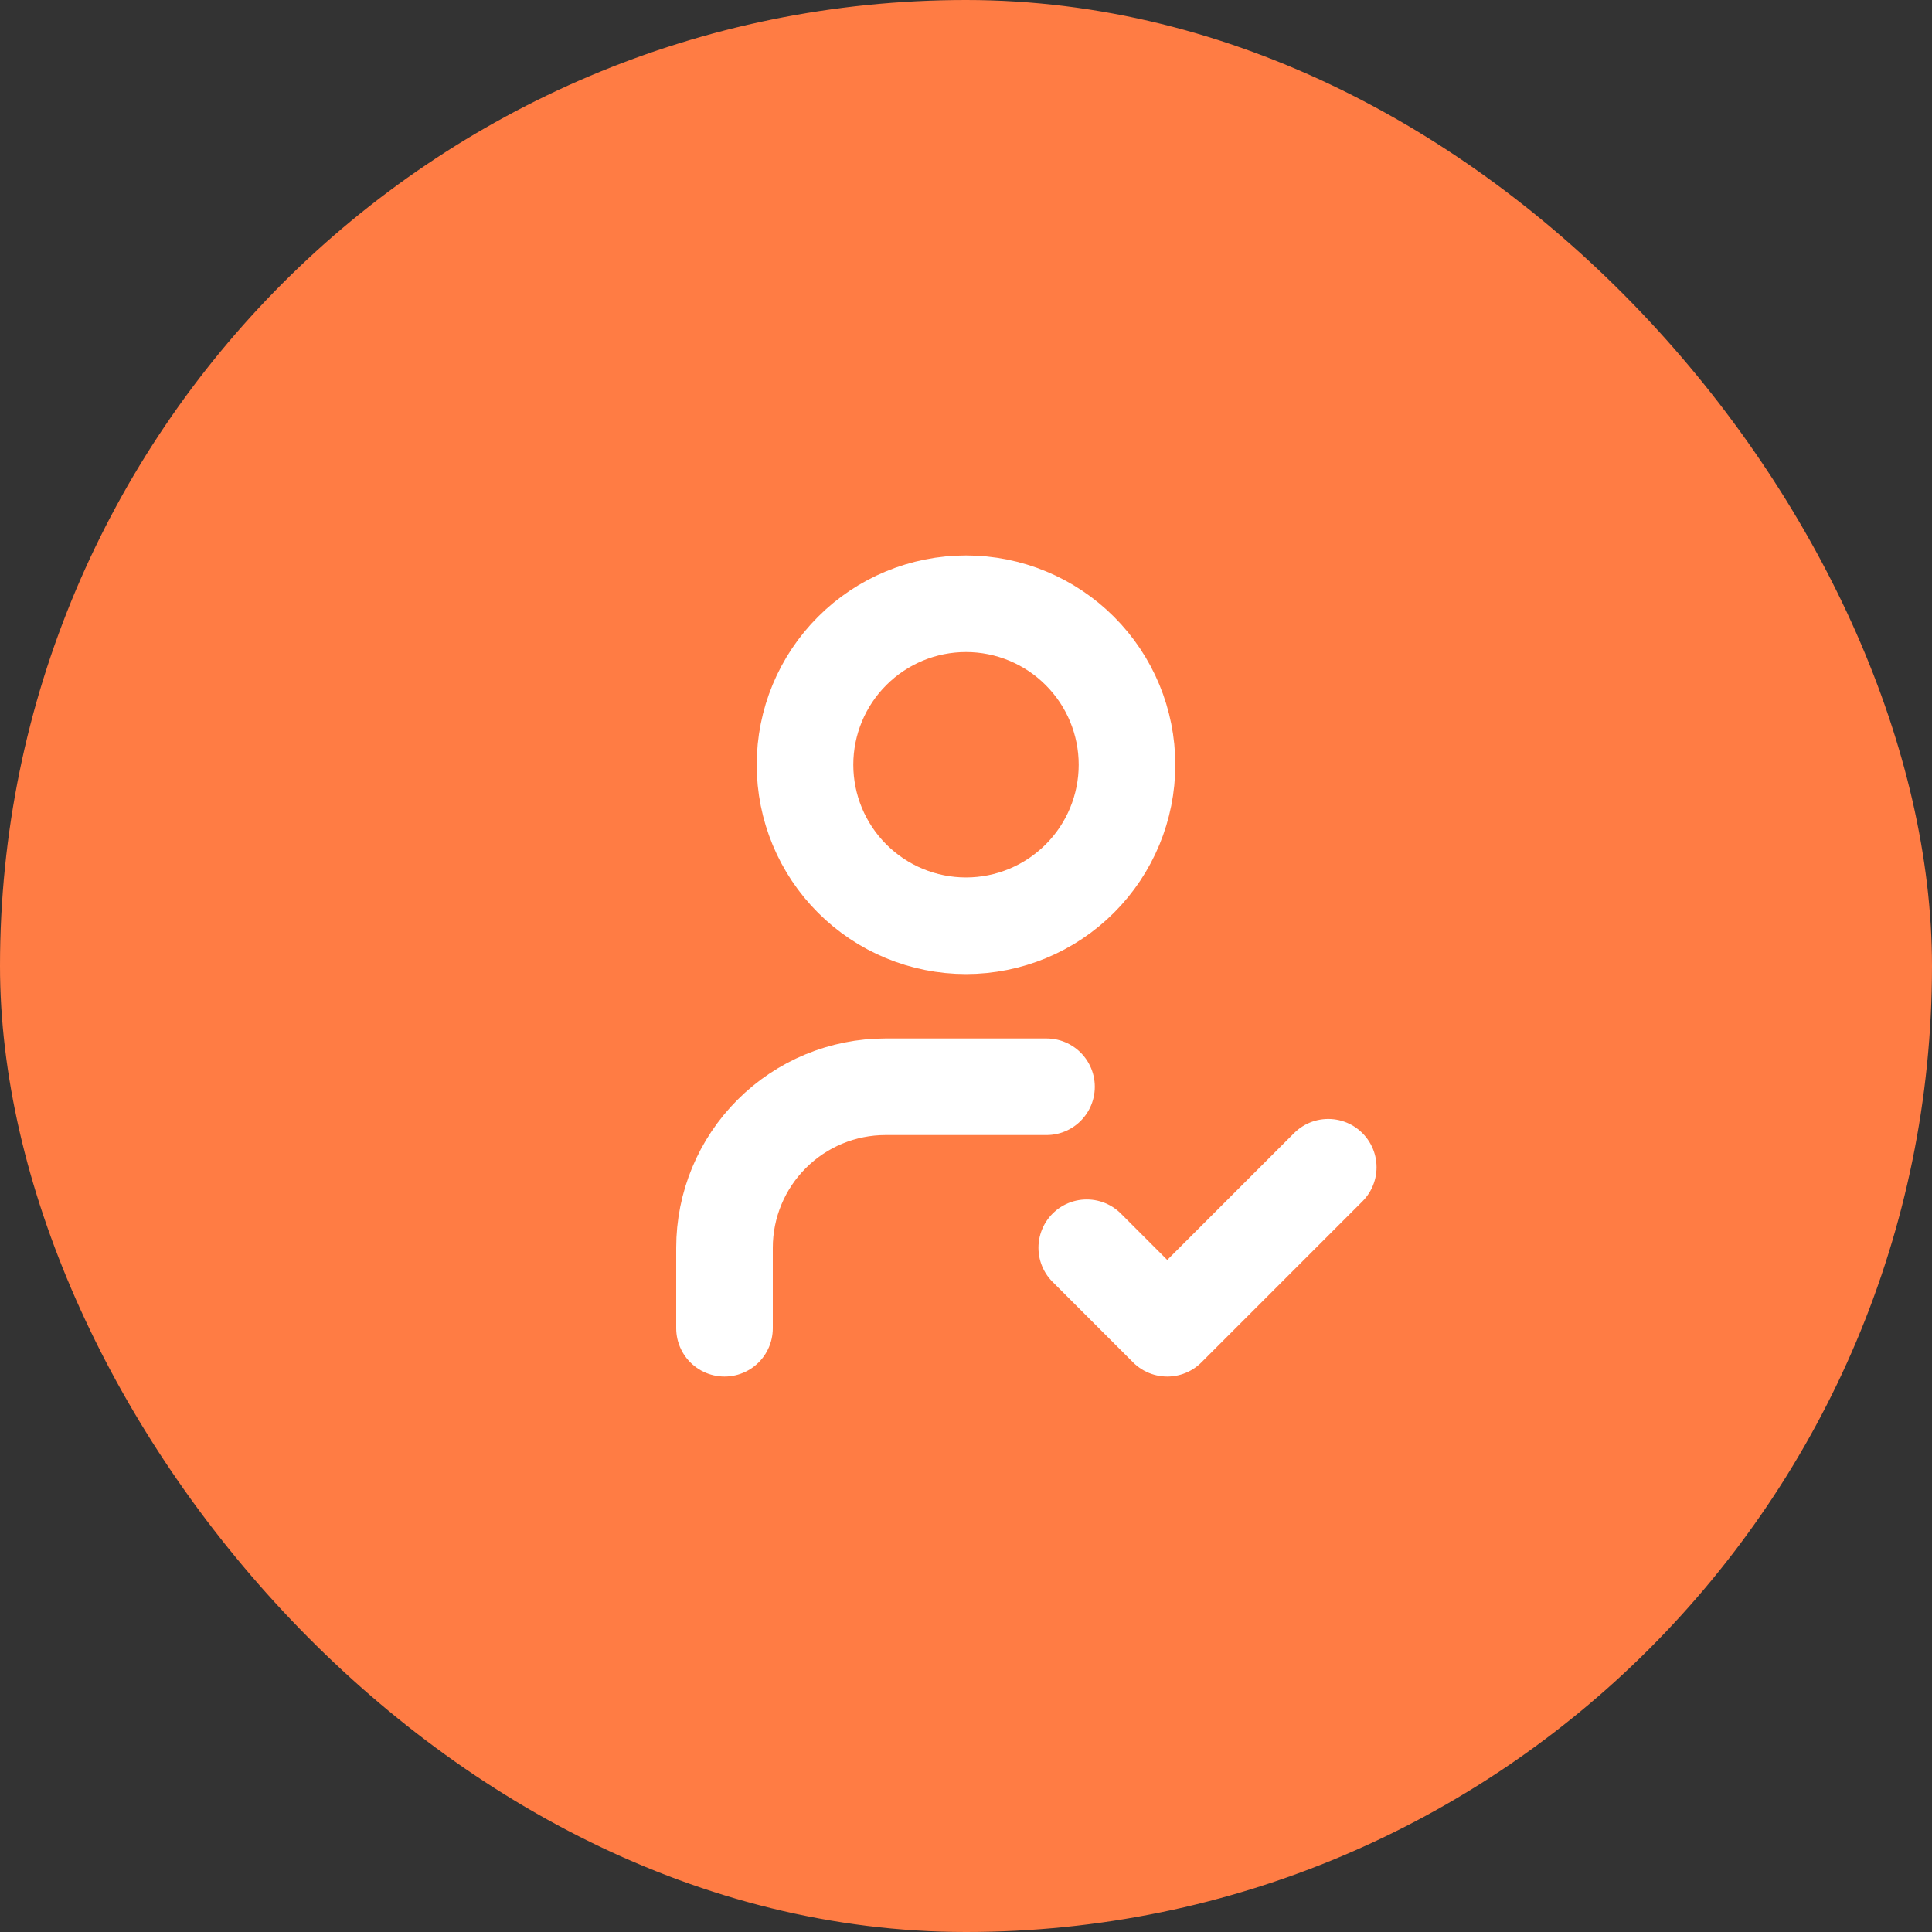
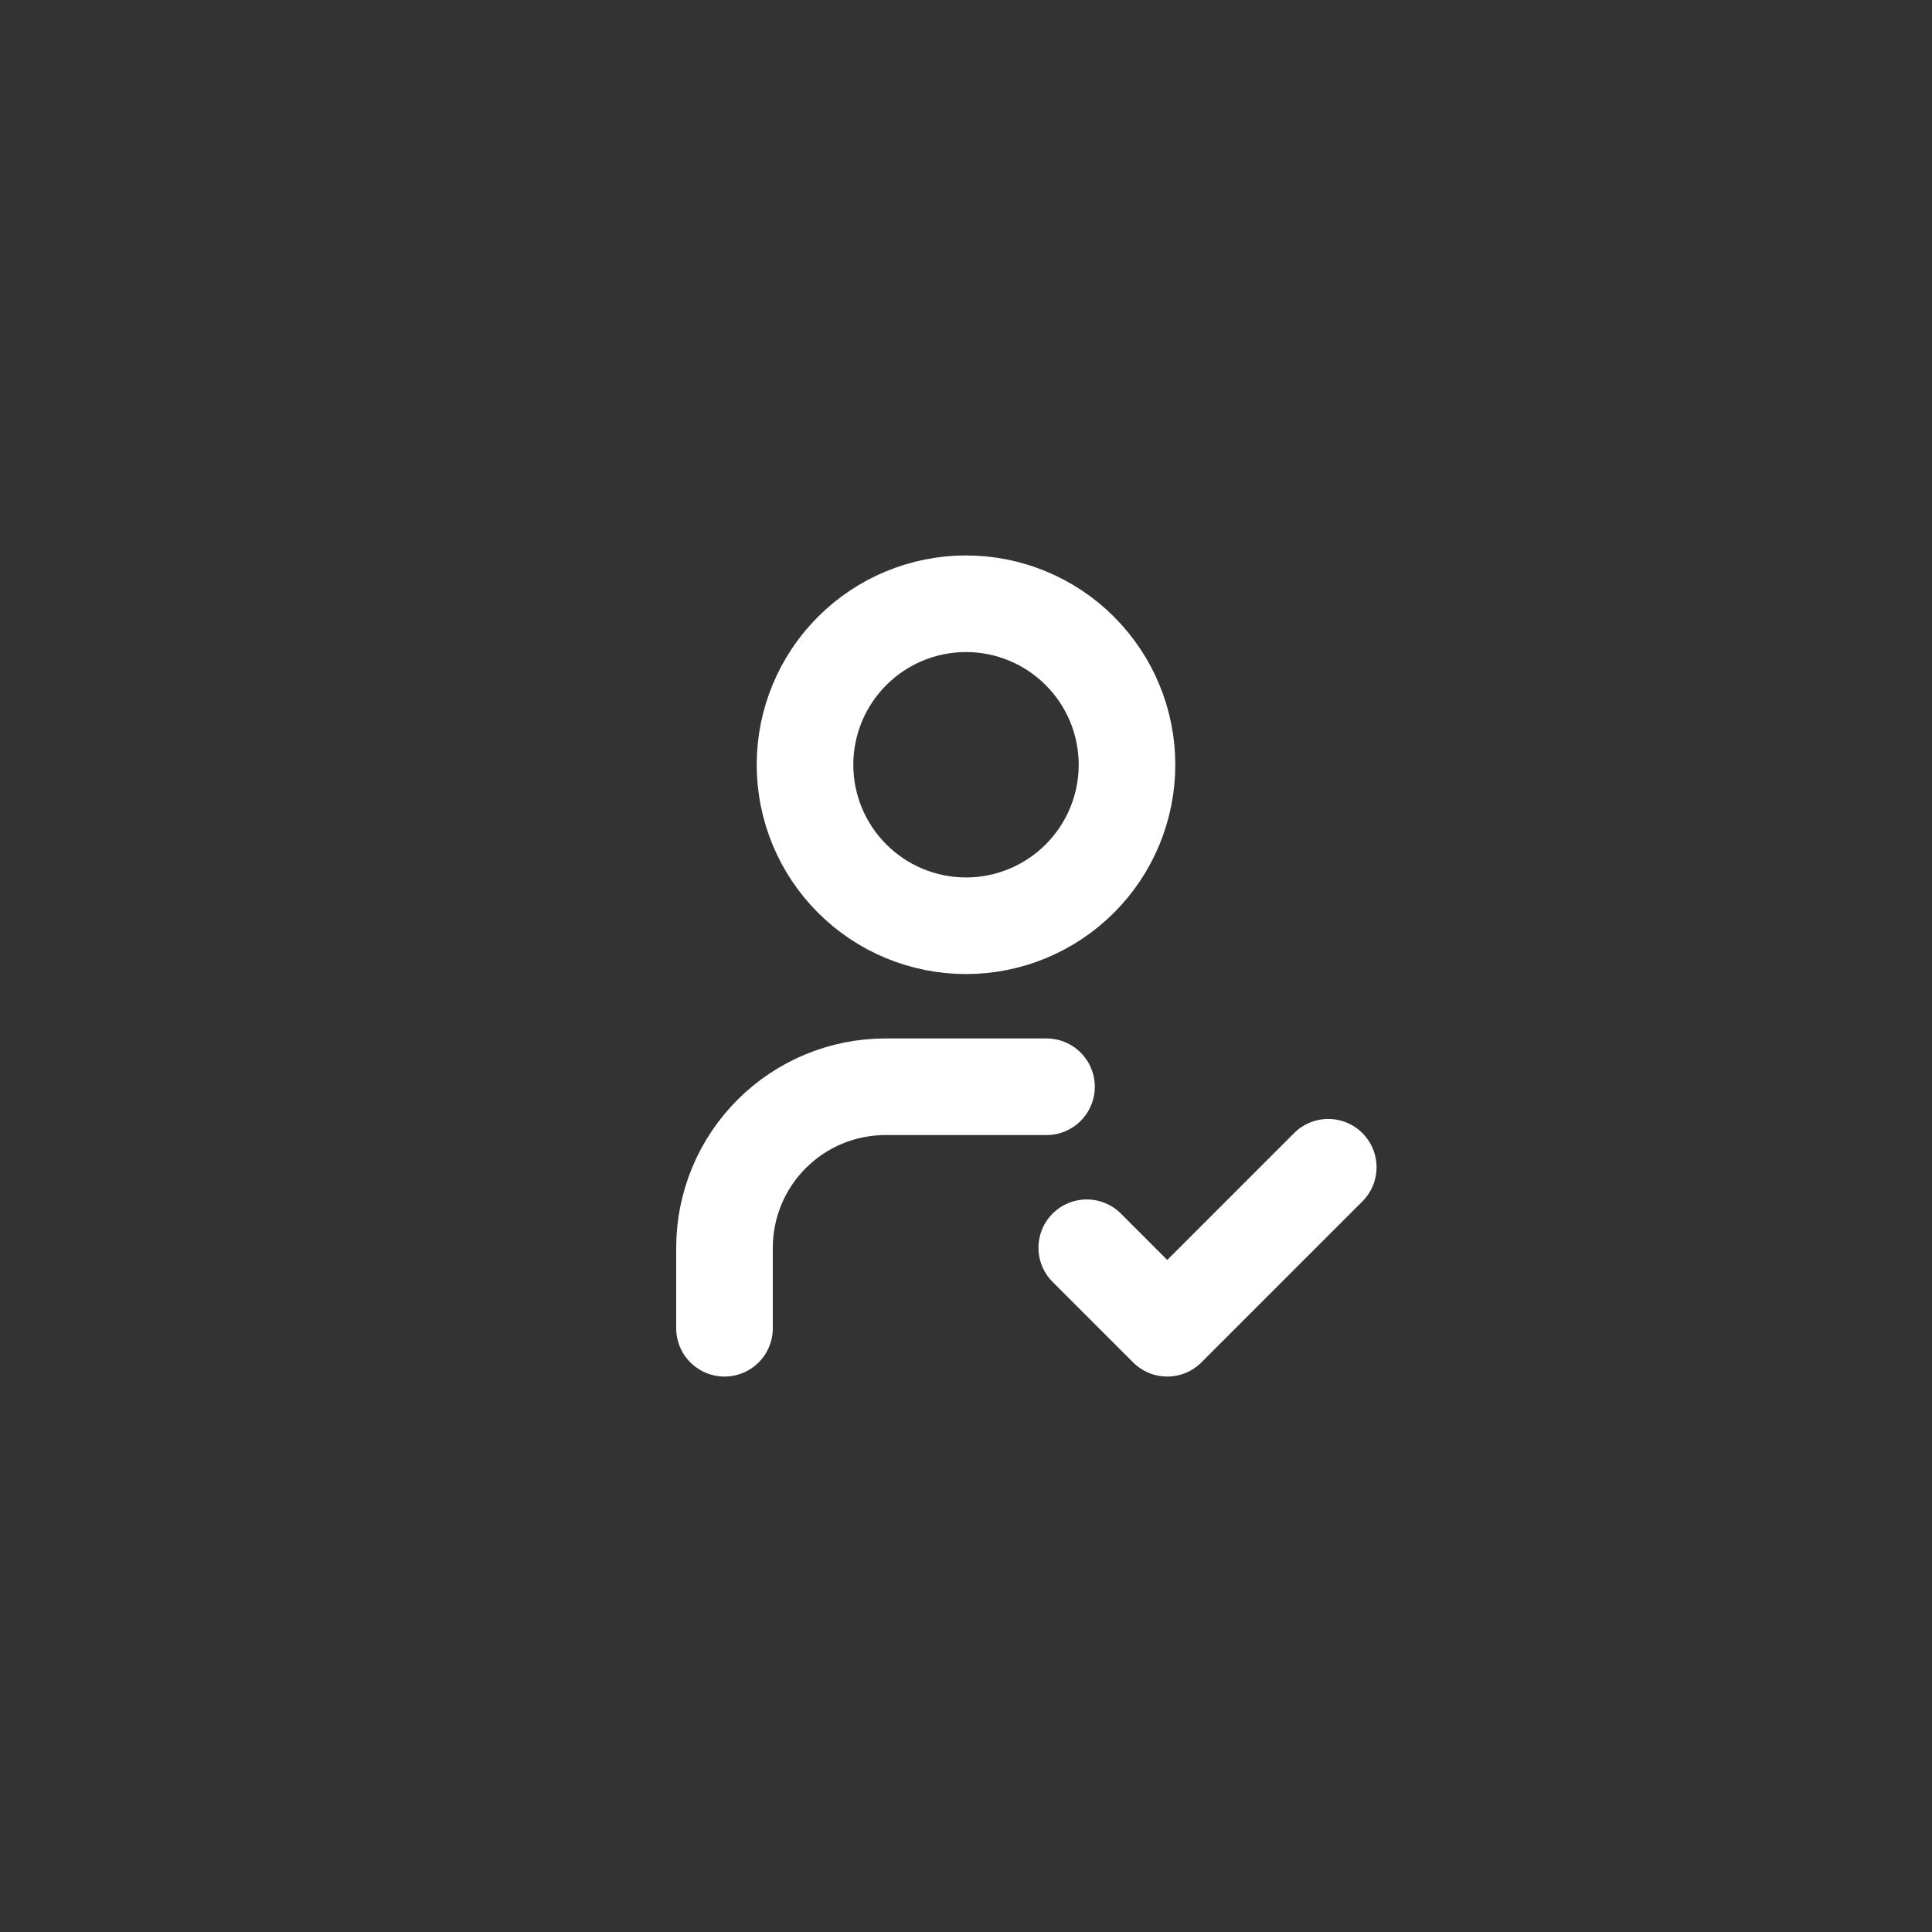
<svg xmlns="http://www.w3.org/2000/svg" width="60" height="60" viewBox="0 0 60 60" fill="none">
  <rect x="0" y="0" width="60" height="60" fill="#333333" stroke="none" />
-   <rect width="60" height="60" rx="30" fill="#FF7C44" />
  <path d="M22.5 41.25V38.75C22.5 37.424 23.027 36.152 23.965 35.215C24.902 34.277 26.174 33.75 27.5 33.75H32.5M33.75 38.75L36.25 41.25L41.25 36.25M25 23.75C25 25.076 25.527 26.348 26.465 27.285C27.402 28.223 28.674 28.75 30 28.75C31.326 28.75 32.598 28.223 33.535 27.285C34.473 26.348 35 25.076 35 23.75C35 22.424 34.473 21.152 33.535 20.215C32.598 19.277 31.326 18.75 30 18.75C28.674 18.75 27.402 19.277 26.465 20.215C25.527 21.152 25 22.424 25 23.75Z" stroke="white" stroke-width="3" stroke-linecap="round" stroke-linejoin="round" />
</svg>